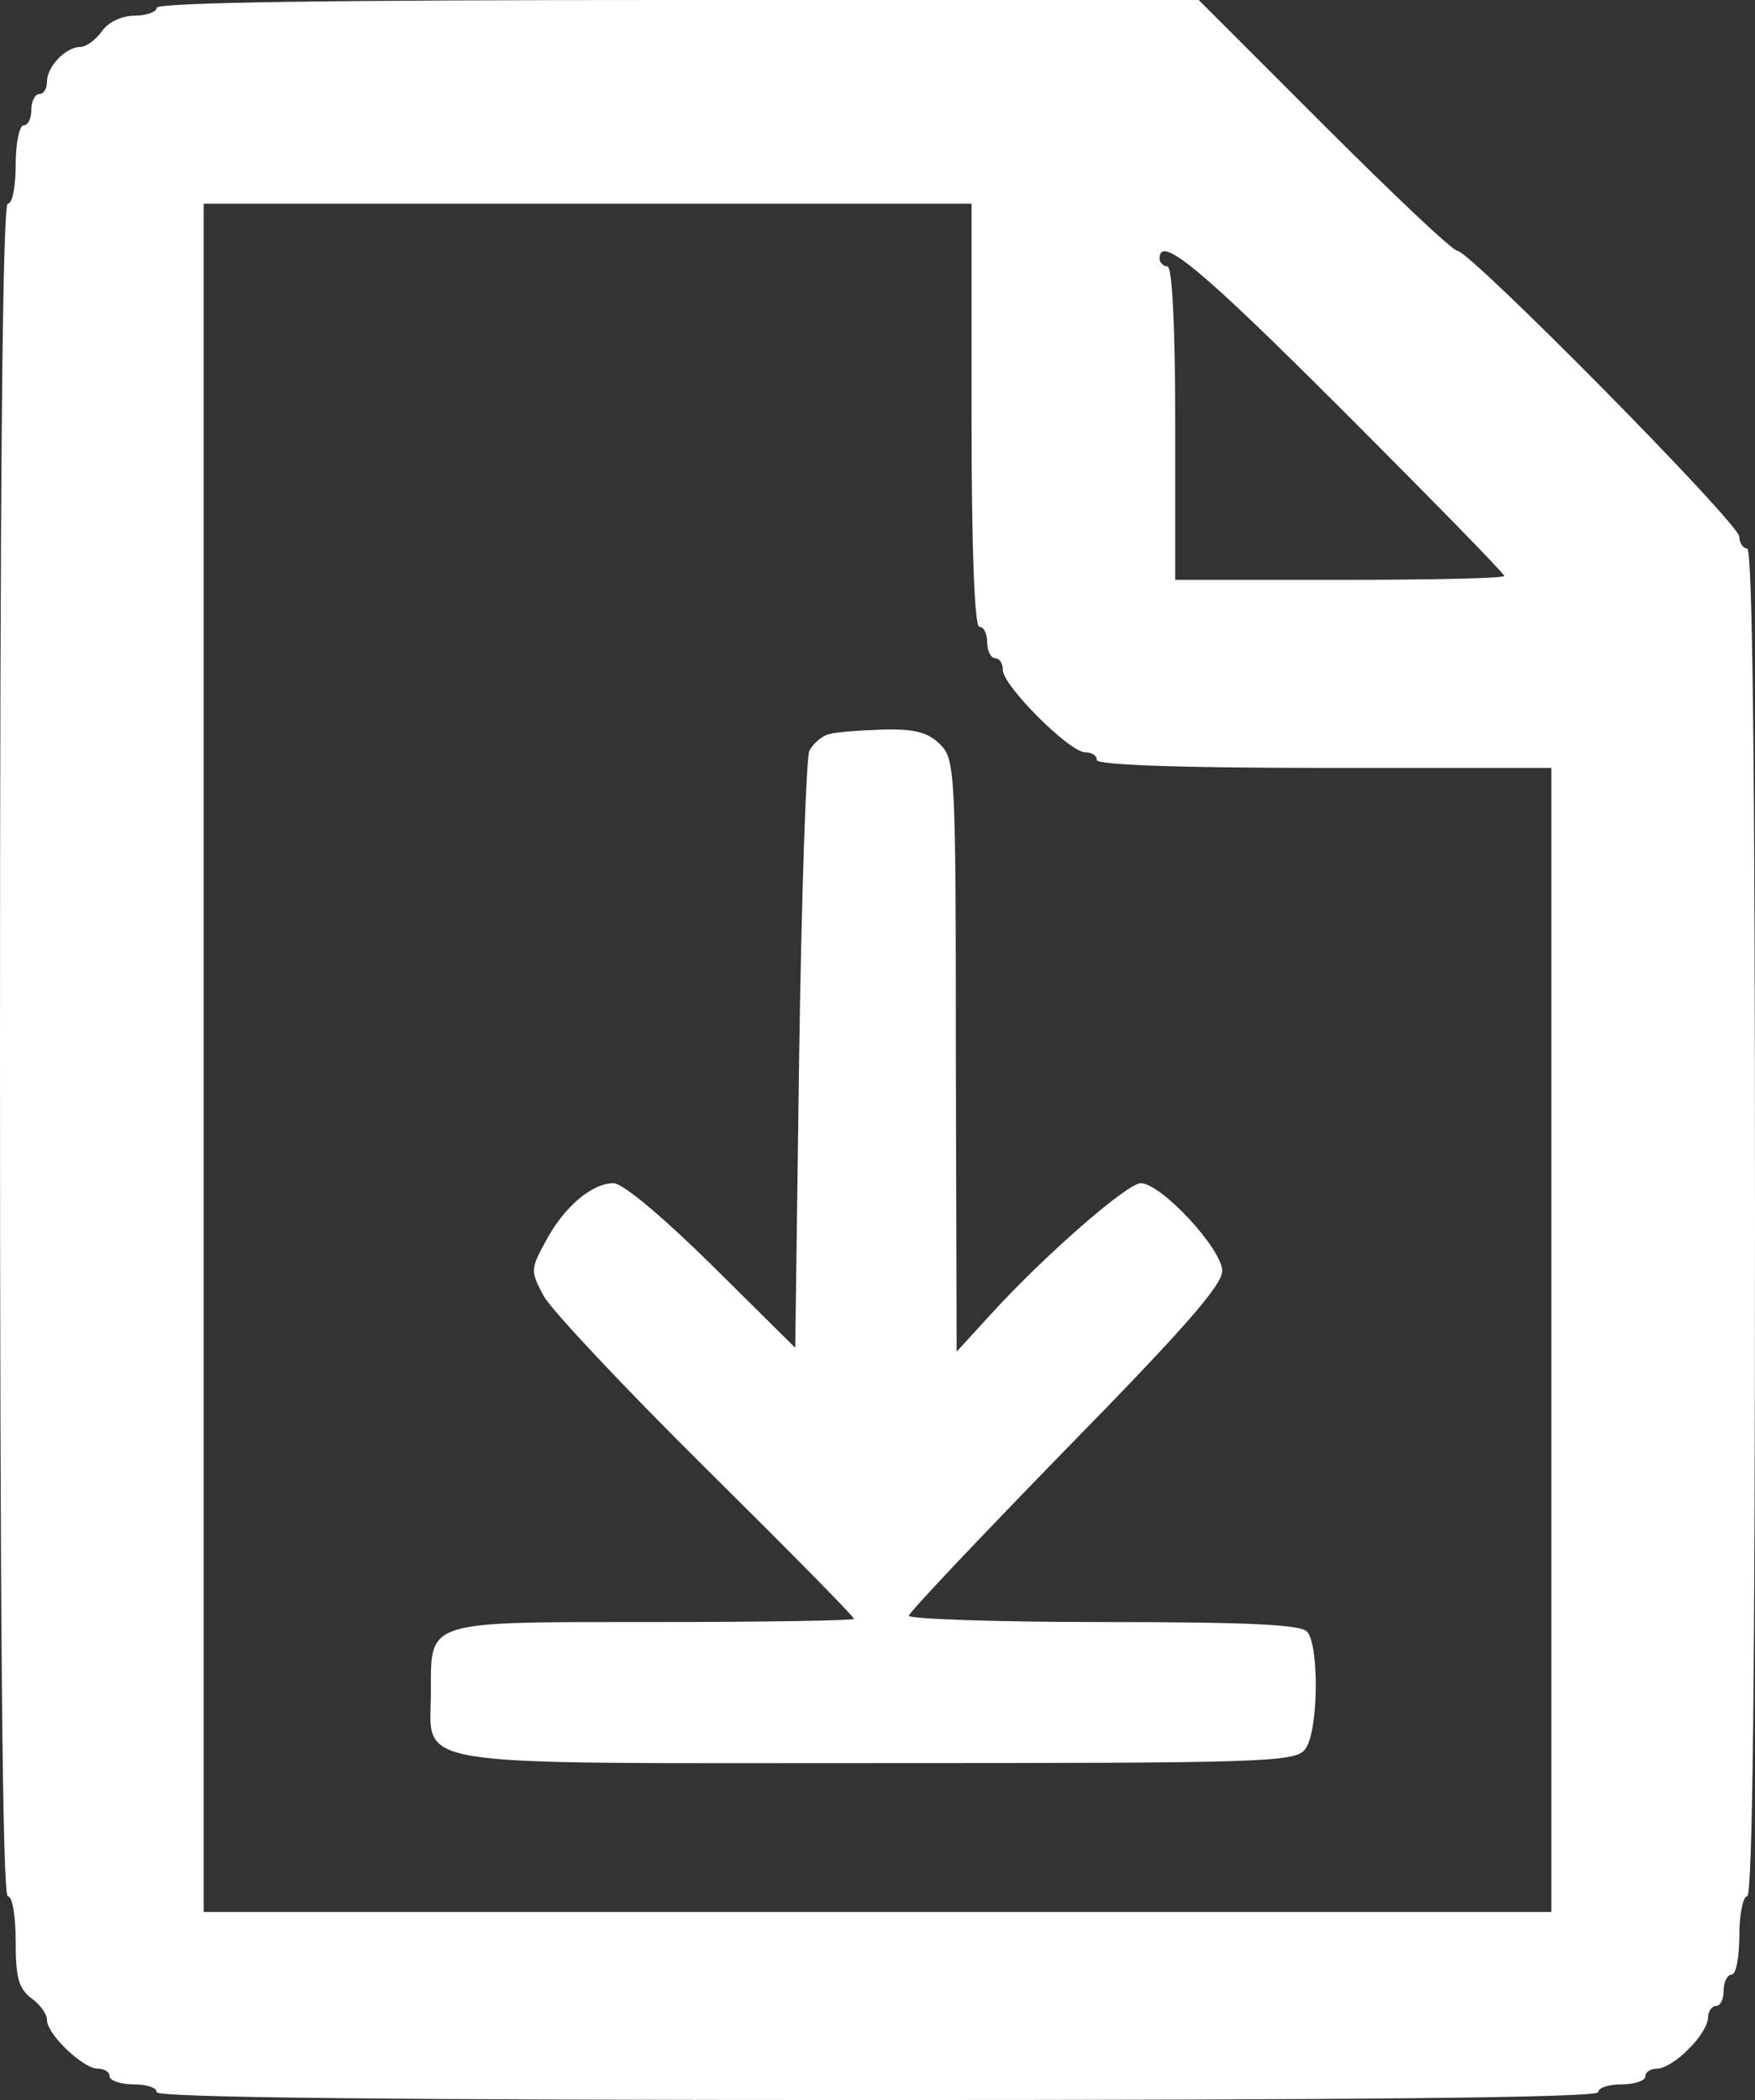
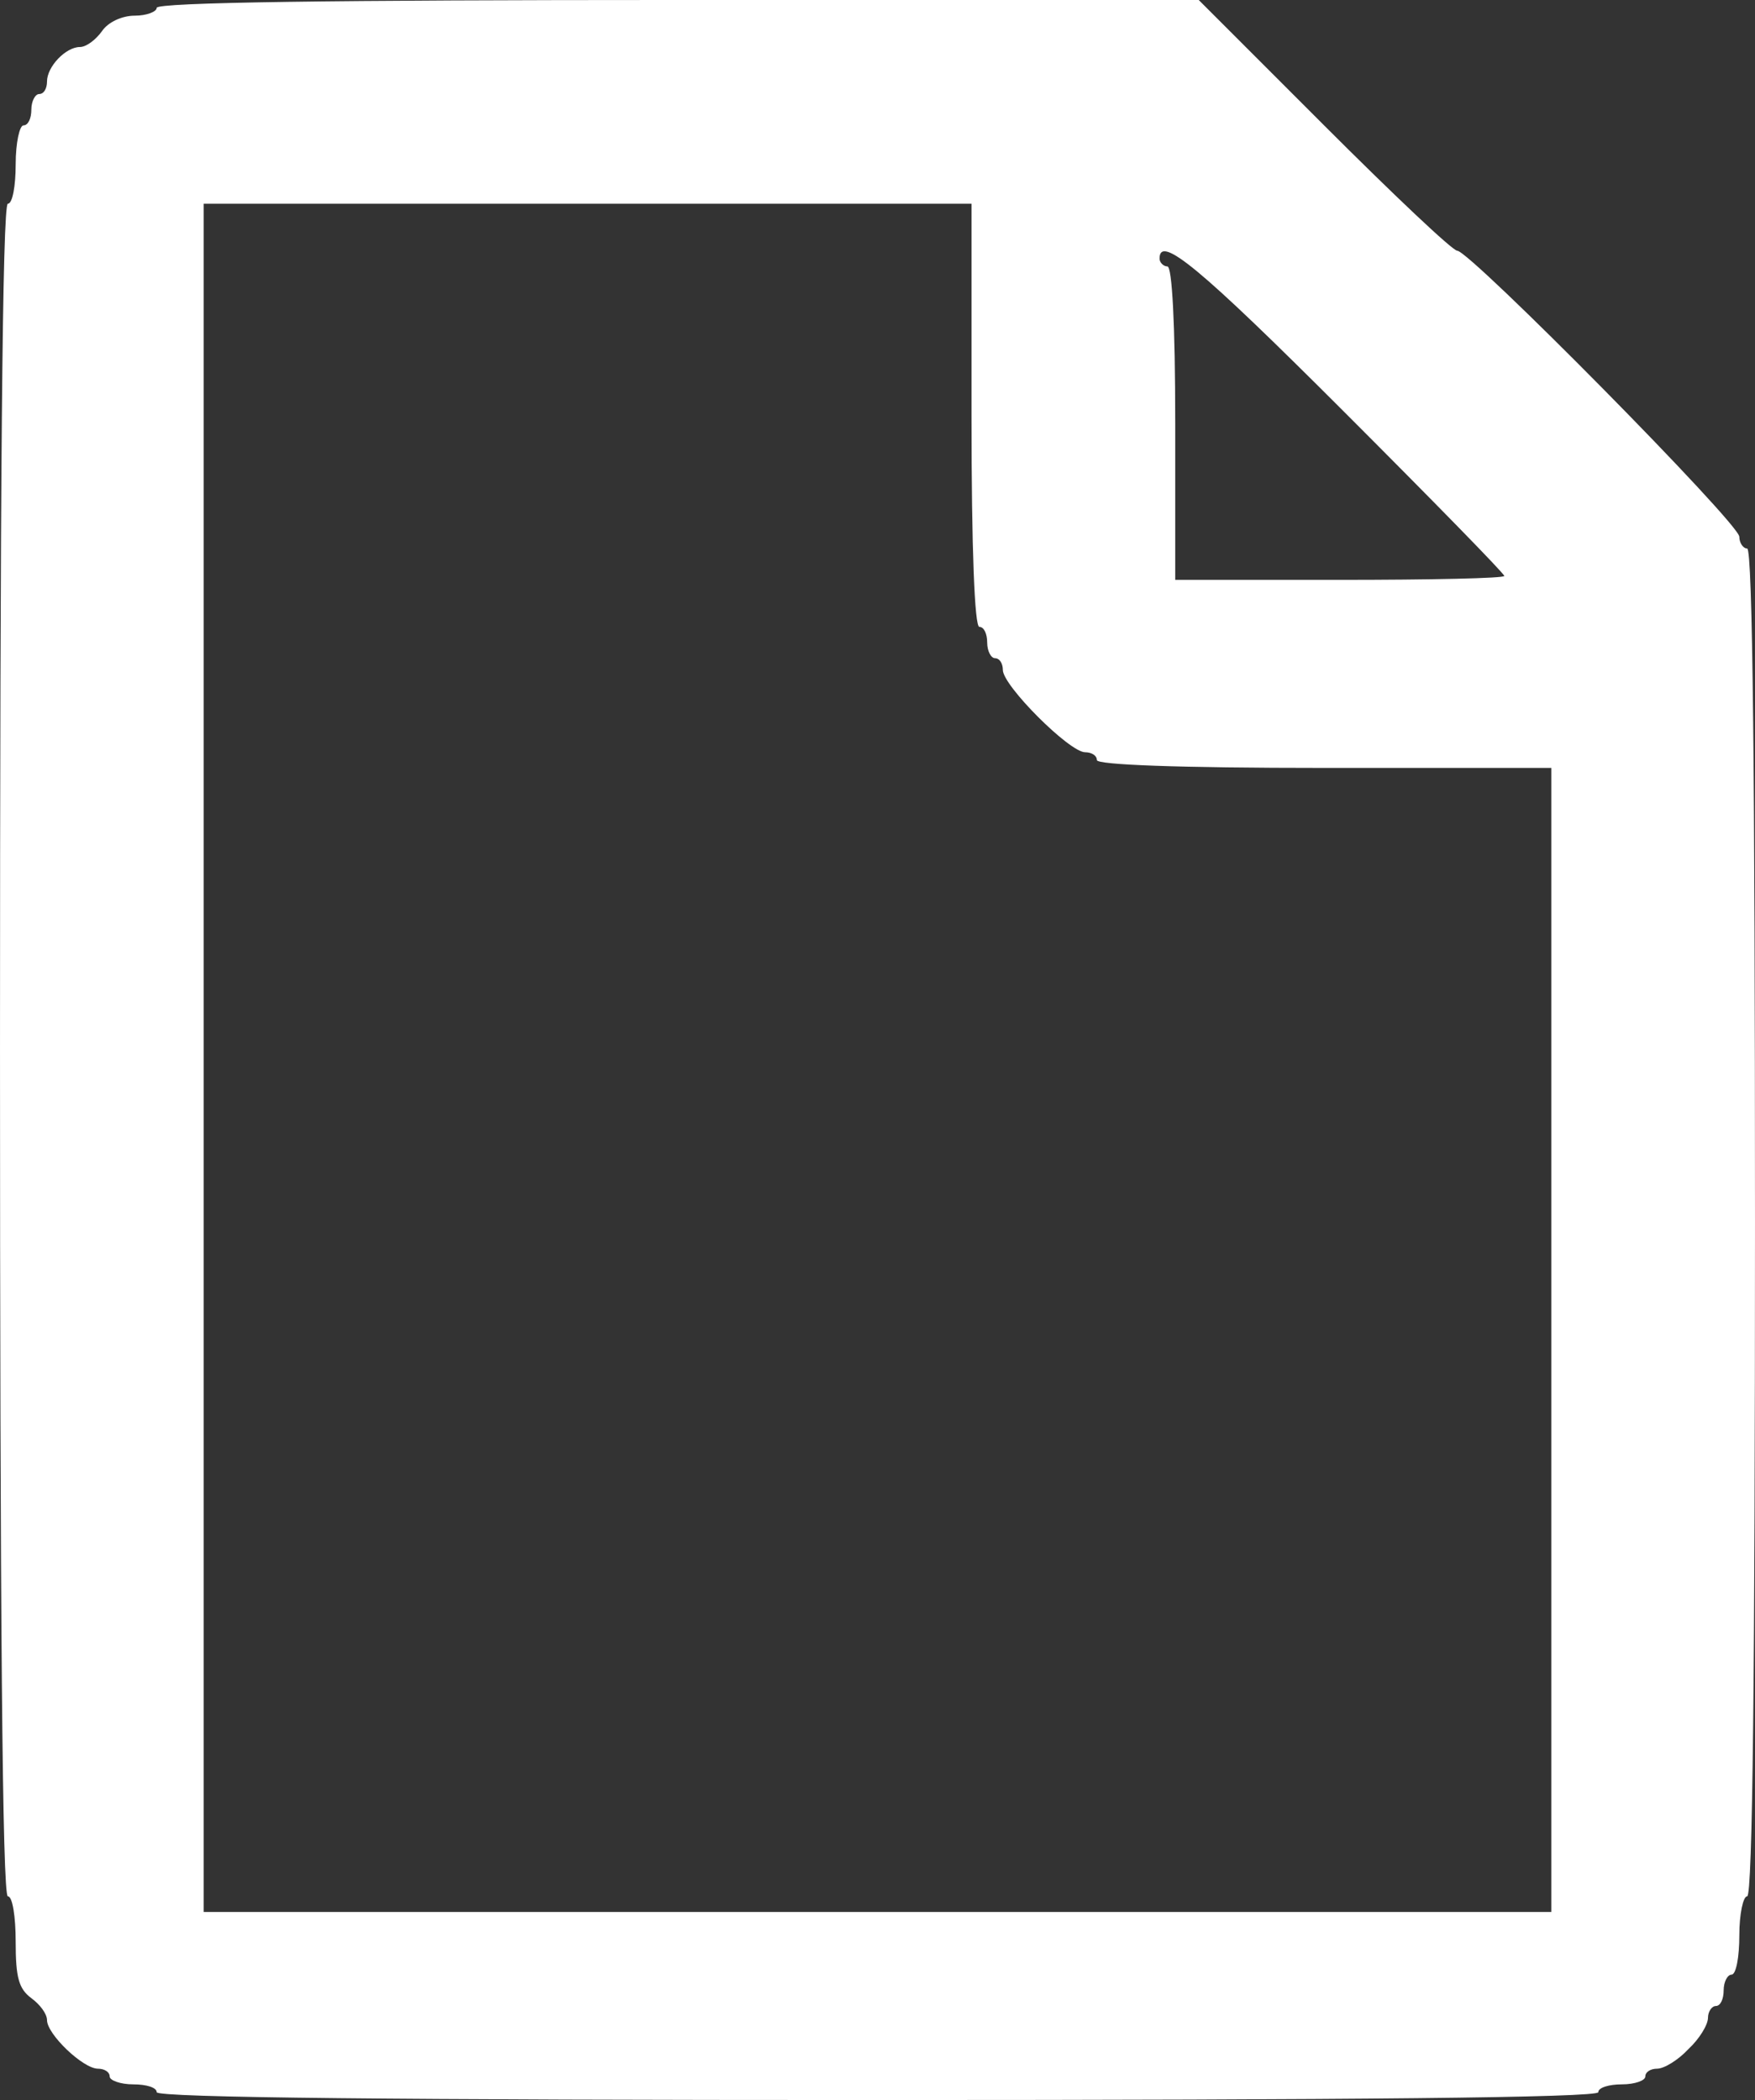
<svg xmlns="http://www.w3.org/2000/svg" version="1.0" width="224pt" height="268pt" viewBox="0 0 224 268" preserveAspectRatio="xMidYMid meet">
  <rect x="0" y="0" width="224" height="268" fill="#333333" stroke="none" />
  <g transform="translate(0,268) scale(0.1,-0.1)" fill="#fff" stroke="none">
    <path d="M200 2670 c0 -5 -13 -10 -28 -10 -16 0 -34 -8 -42 -20 -8 -11 -20 -20 -28 -20 -18 0 -42 -25 -42 -44 0 -9 -4 -16 -10 -16 -5 0 -10 -9 -10 -20 0 -11 -4 -20 -10 -20 -5 0 -10 -22 -10 -50 0 -27 -4 -50 -10 -50 -7 0 -10 -367 -10 -1080 0 -713 3 -1080 10 -1080 6 0 10 -26 10 -58 0 -46 4 -60 20 -72 11 -8 20 -20 20 -28 0 -18 46 -62 65 -62 8 0 15 -4 15 -10 0 -5 14 -10 30 -10 17 0 30 -4 30 -10 0 -7 313 -10 920 -10 607 0 920 3 920 10 0 6 14 10 30 10 17 0 30 5 30 10 0 6 7 10 15 10 9 0 27 11 40 25 14 13 25 31 25 40 0 8 5 15 10 15 6 0 10 9 10 20 0 11 5 20 10 20 6 0 10 23 10 50 0 28 5 50 10 50 7 0 10 293 10 860 0 567 -3 860 -10 860 -5 0 -10 7 -10 15 0 17 -344 365 -360 365 -6 0 -82 72 -170 160 l-160 160 -665 0 c-437 0 -665 -3 -665 -10z m1040 -520 c0 -173 4 -270 10 -270 6 0 10 -9 10 -20 0 -11 5 -20 10 -20 6 0 10 -7 10 -15 0 -20 85 -105 105 -105 8 0 15 -4 15 -10 0 -6 103 -10 290 -10 l290 0 0 -730 0 -730 -860 0 -860 0 0 1090 0 1090 490 0 490 0 0 -270z m475 5 c113 -113 205 -207 205 -210 0 -3 -94 -5 -210 -5 l-210 0 0 200 c0 127 -4 200 -10 200 -5 0 -10 5 -10 10 0 31 51 -11 235 -195z" />
-     <path d="M1058 1743 c-9 -2 -20 -12 -25 -21 -4 -9 -10 -185 -13 -389 l-5 -373 -106 105 c-64 63 -114 105 -126 105 -28 0 -64 -31 -87 -75 -19 -35 -19 -37 -2 -69 10 -18 103 -117 207 -220 104 -103 189 -189 189 -192 0 -2 -114 -4 -254 -4 -295 0 -286 3 -286 -89 0 -98 -43 -91 570 -91 496 0 534 1 546 18 17 22 18 134 2 150 -9 9 -80 12 -260 12 -136 0 -248 4 -248 8 0 4 90 99 200 212 150 153 200 210 200 228 0 28 -78 112 -104 112 -17 0 -122 -91 -193 -169 l-42 -46 -1 378 c0 363 -1 378 -20 397 -15 15 -32 20 -72 19 -29 -1 -60 -3 -70 -6z" />
  </g>
</svg>